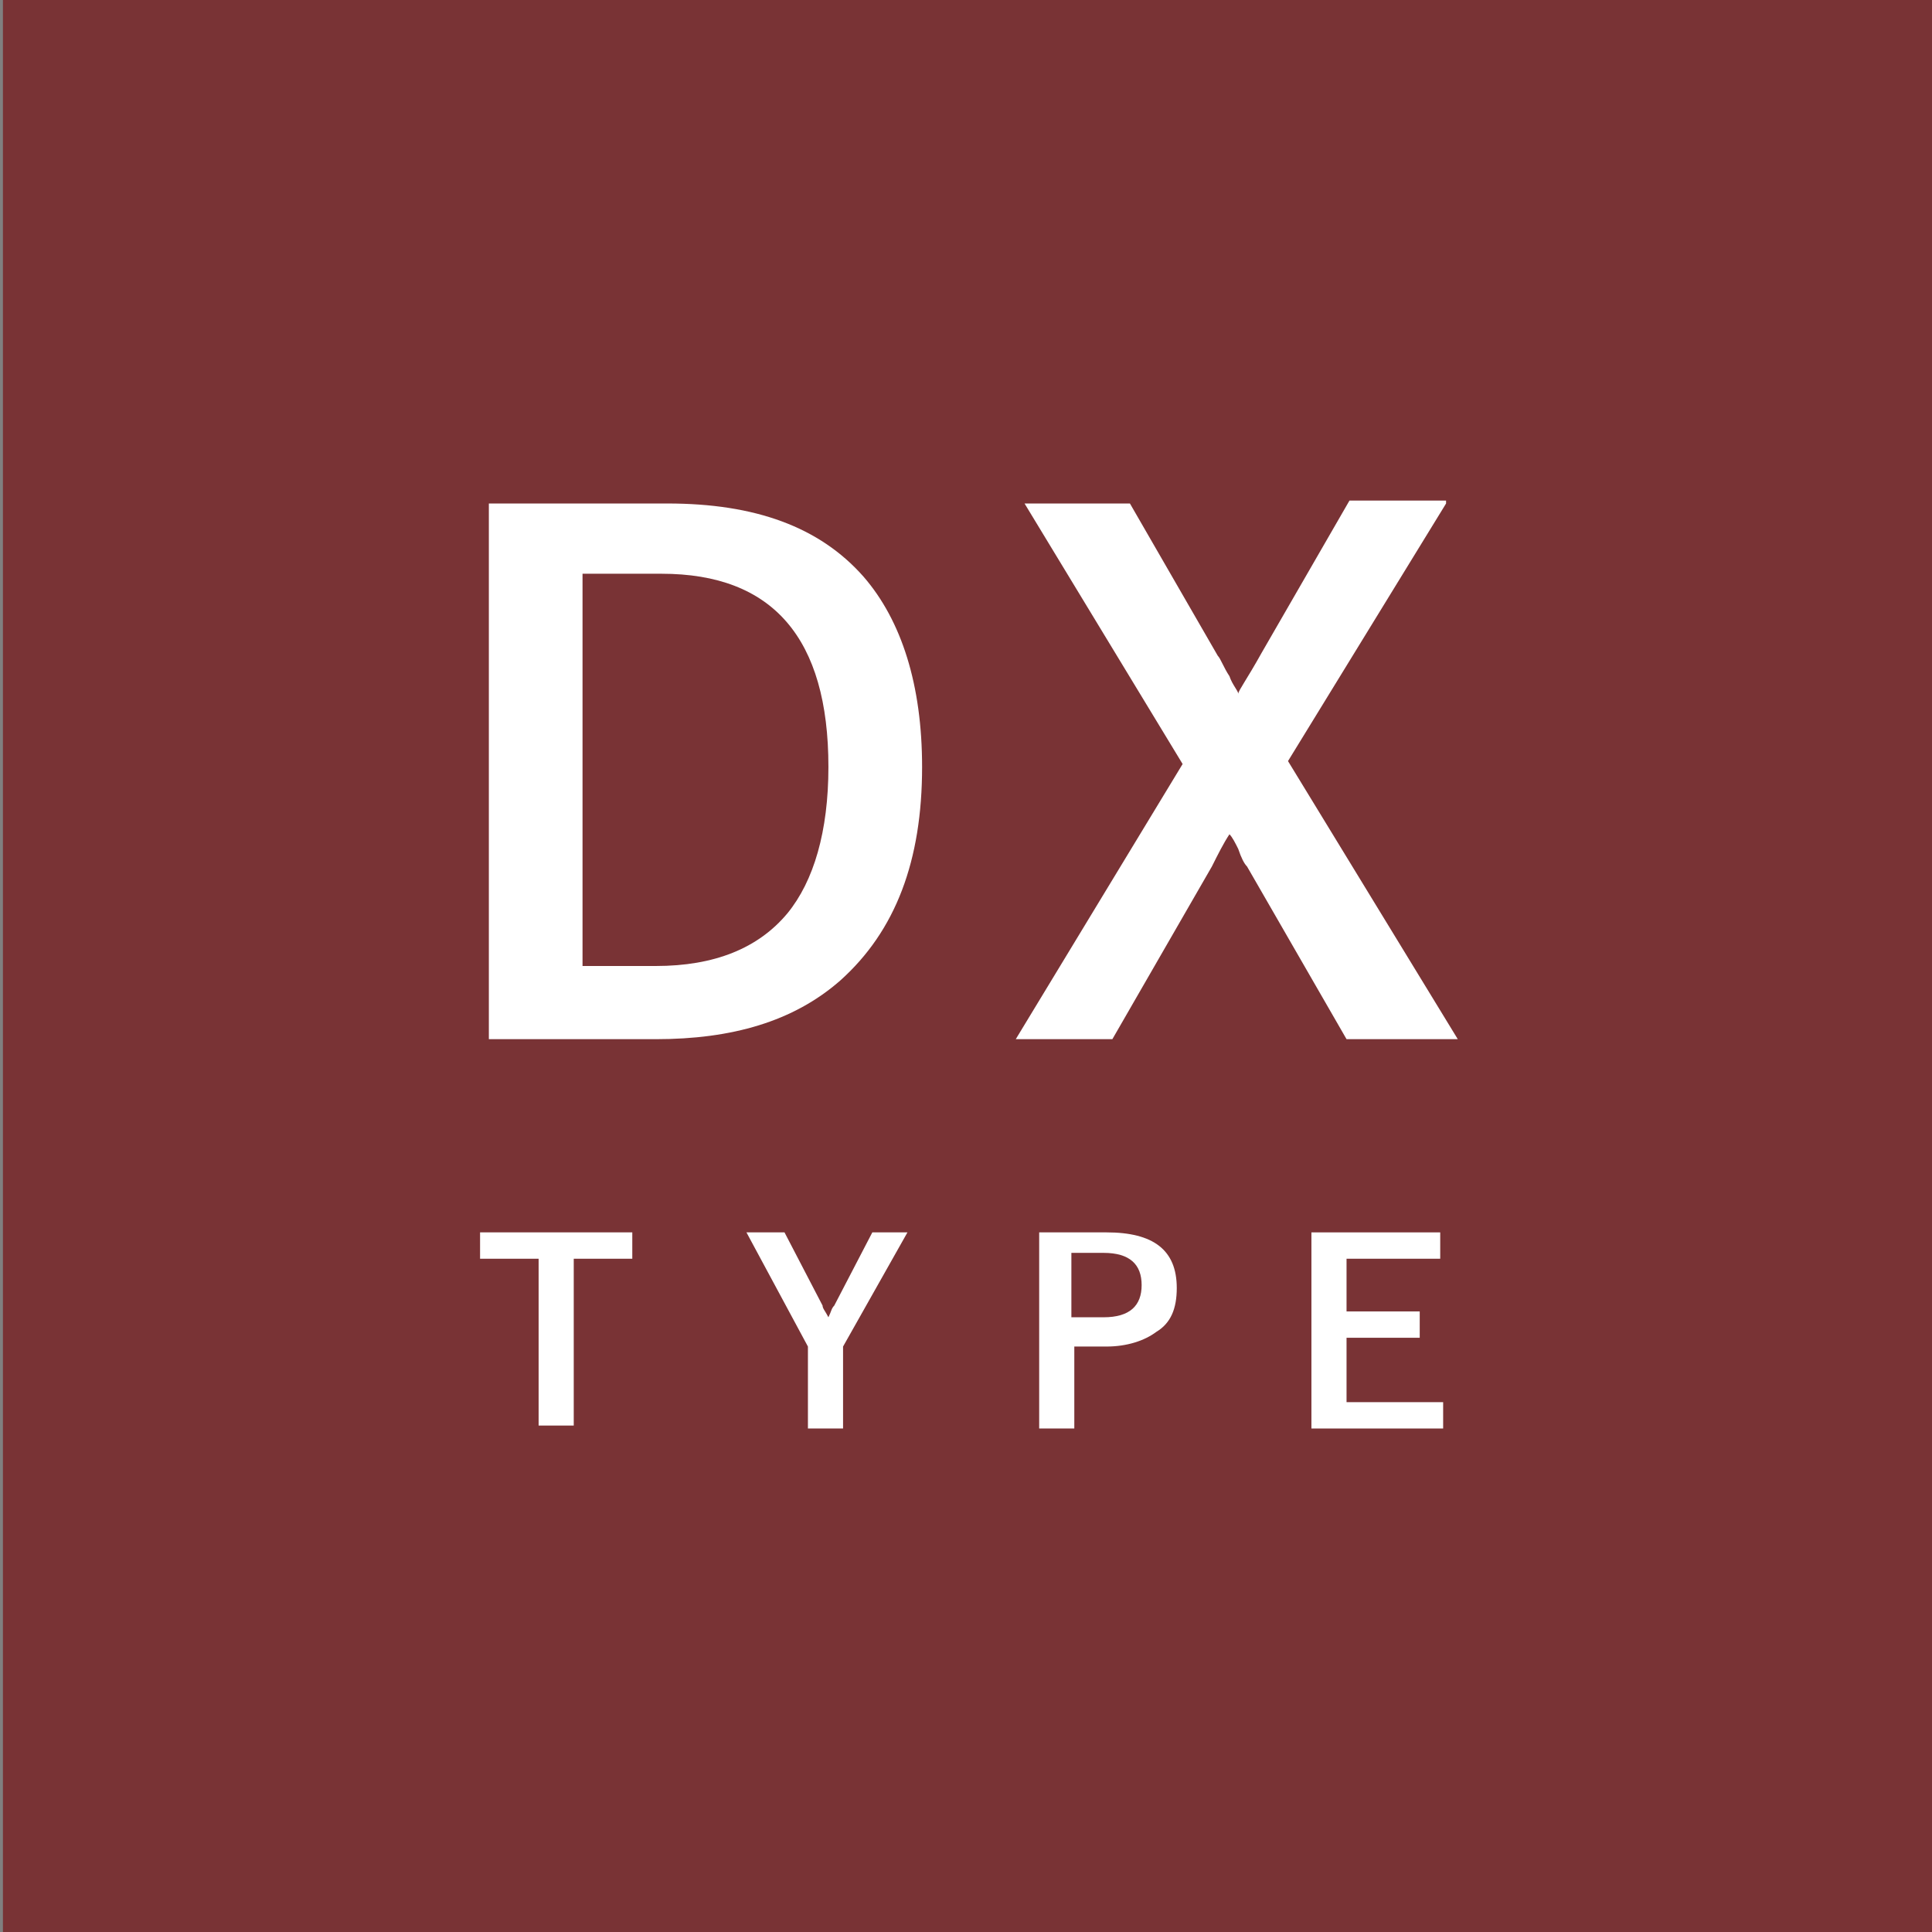
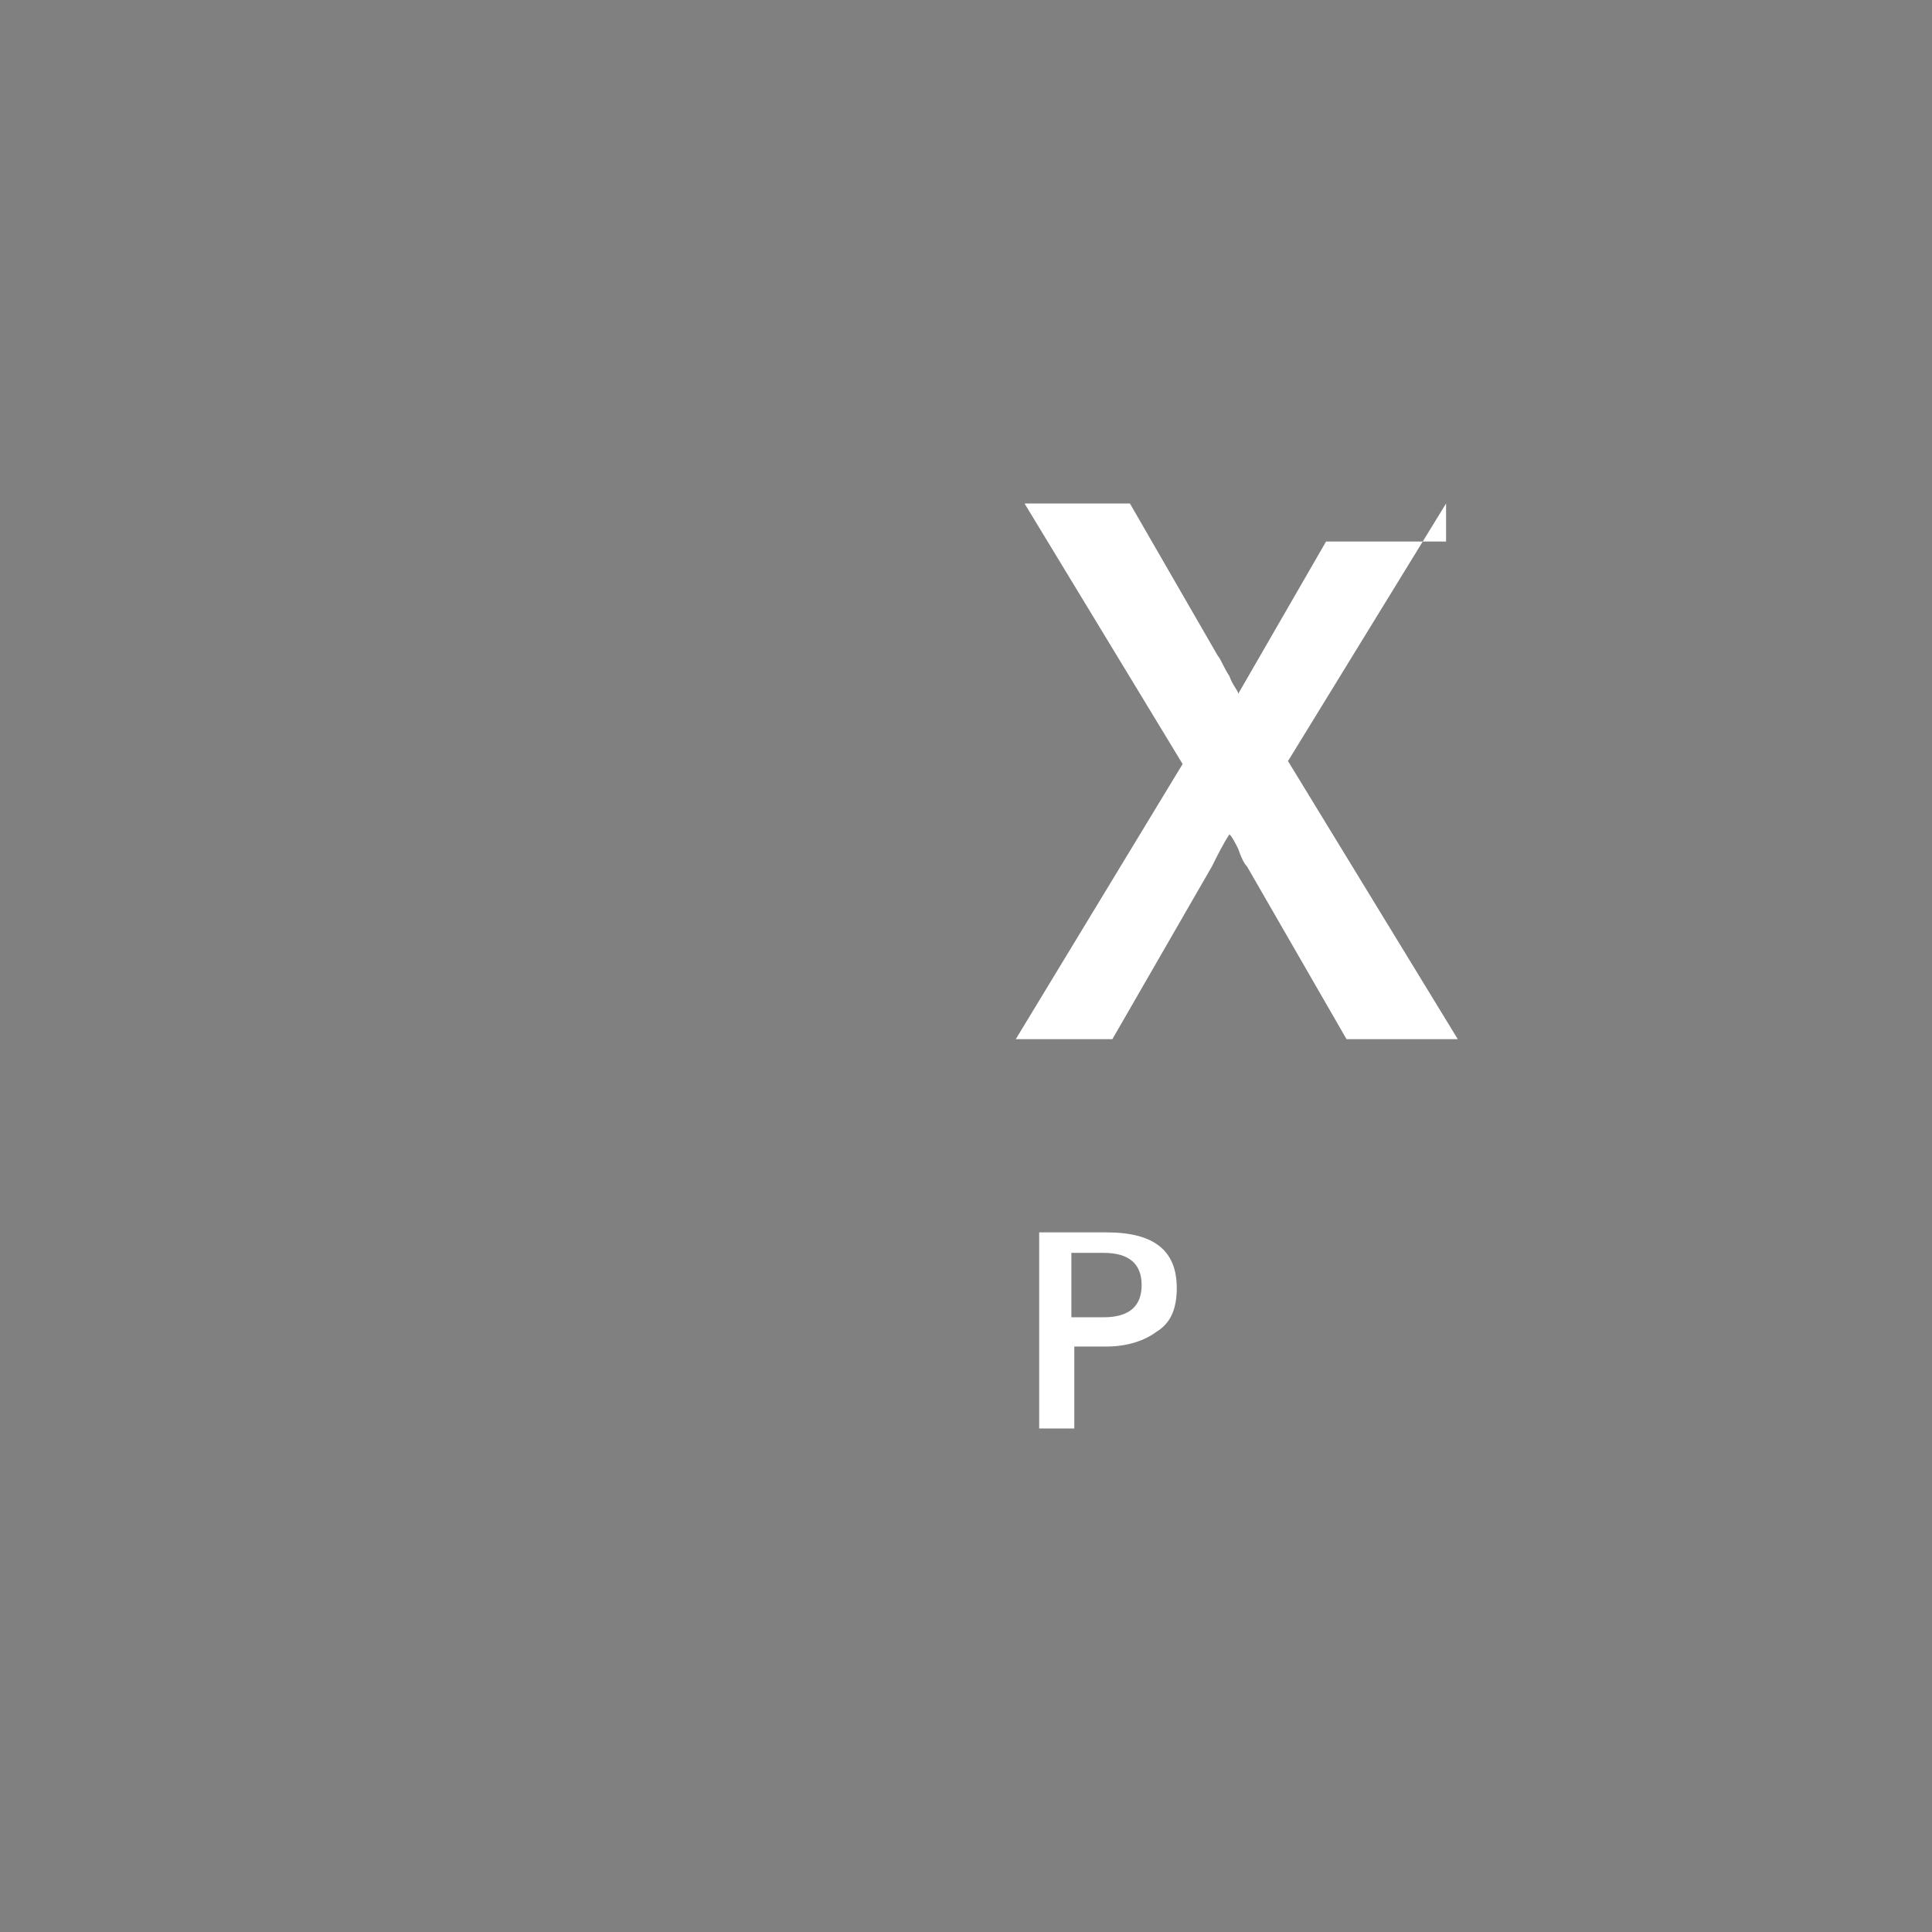
<svg xmlns="http://www.w3.org/2000/svg" version="1.1" id="レイヤー_1" x="0px" y="0px" viewBox="0 0 66 66" style="enable-background:new 0 0 66 66;" xml:space="preserve">
  <rect x="0" y="0" width="66" height="66" fill="#808080" stroke="none" />
  <style type="text/css">
	.st0{fill:#391327;}
	.st1{fill:#FFFFFF;}
	.st2{fill:#793335;}
	.st3{fill:#8F4E56;}
	.st4{fill:#BC537B;}
	.st5{fill:#C6692A;}
	.st6{fill:#D6D6D6;}
	.st7{fill:#4D834F;}
	.st8{fill:#56947F;}
	.st9{fill:#264289;}
	.st10{fill:#751E78;}
	.st11{fill:#7C242A;}
	.st12{fill:#B26837;}
	.st13{fill:#3C68A6;}
	.st14{fill:#172A4E;}
	.st15{fill:#582677;}
	.st16{fill:#5384BA;}
	.st17{fill:#5B9CB9;}
</style>
  <g>
-     <rect x="0.1" y="0" class="st2" width="66" height="66" />
    <g>
      <g>
        <g>
-           <path class="st1" d="M16.7,17.2h6.1c3,0,5.2,0.8,6.7,2.5c1.3,1.5,2,3.7,2,6.5c0,3.2-0.9,5.6-2.8,7.3c-1.6,1.4-3.7,2-6.3,2h-5.7      V17.2z M19.9,19.6V33h2.5c2,0,3.5-0.6,4.5-1.8c0.9-1.1,1.4-2.8,1.4-5c0-4.4-1.9-6.6-5.7-6.6H19.9z" />
+           </g>
+         <g>
+           <path class="st1" d="M49.4,17.2L44,26l5.8,9.5H46l-3.4-5.9c-0.1-0.1-0.2-0.3-0.3-0.6c-0.1-0.2-0.2-0.4-0.3-0.5      c-0.2,0.3-0.4,0.7-0.6,1.1L38,35.5h-3.3l5.7-9.4L35,17.2h3.6l3,5.2c0.1,0.1,0.2,0.4,0.4,0.7c0.1,0.3,0.3,0.5,0.3,0.6      l3-5.2H49.4z" />
        </g>
        <g>
-           <path class="st1" d="M49.4,17.2L44,26l5.8,9.5H46l-3.4-5.9c-0.1-0.1-0.2-0.3-0.3-0.6c-0.1-0.2-0.2-0.4-0.3-0.5      c-0.2,0.3-0.4,0.7-0.6,1.1L38,35.5h-3.3l5.7-9.4L35,17.2h3.6l3,5.2c0.1,0.1,0.2,0.4,0.4,0.7c0.1,0.3,0.3,0.5,0.3,0.6      c0-0.1,0.3-0.5,0.8-1.4l3-5.2H49.4z" />
-         </g>
+           </g>
        <g>
-           <path class="st1" d="M21.6,42.1V43h-2v5.7h-1.2V43h-2v-0.9H21.6z" />
-         </g>
-         <g>
-           <path class="st1" d="M31,42.1L28.8,46v2.8h-1.2V46l-2.1-3.9h1.3l1.3,2.5c0,0.1,0.1,0.2,0.2,0.4c0.1-0.2,0.1-0.3,0.2-0.4l1.3-2.5      H31z" />
-         </g>
+           </g>
        <g>
          <path class="st1" d="M35.4,42.1h2.4c1.6,0,2.4,0.6,2.4,1.9c0,0.7-0.2,1.2-0.7,1.5c-0.4,0.3-1,0.5-1.7,0.5h-1.1v2.8h-1.2V42.1z       M36.6,42.9v2.1h1.1c0.9,0,1.3-0.4,1.3-1.1c0-0.7-0.4-1.1-1.3-1.1H36.6z" />
        </g>
        <g>
-           <path class="st1" d="M49.2,42.1V43H46v1.8h2.5v0.9H46v2.2h3.3v0.9h-4.5v-6.7H49.2z" />
-         </g>
+           </g>
      </g>
    </g>
  </g>
</svg>